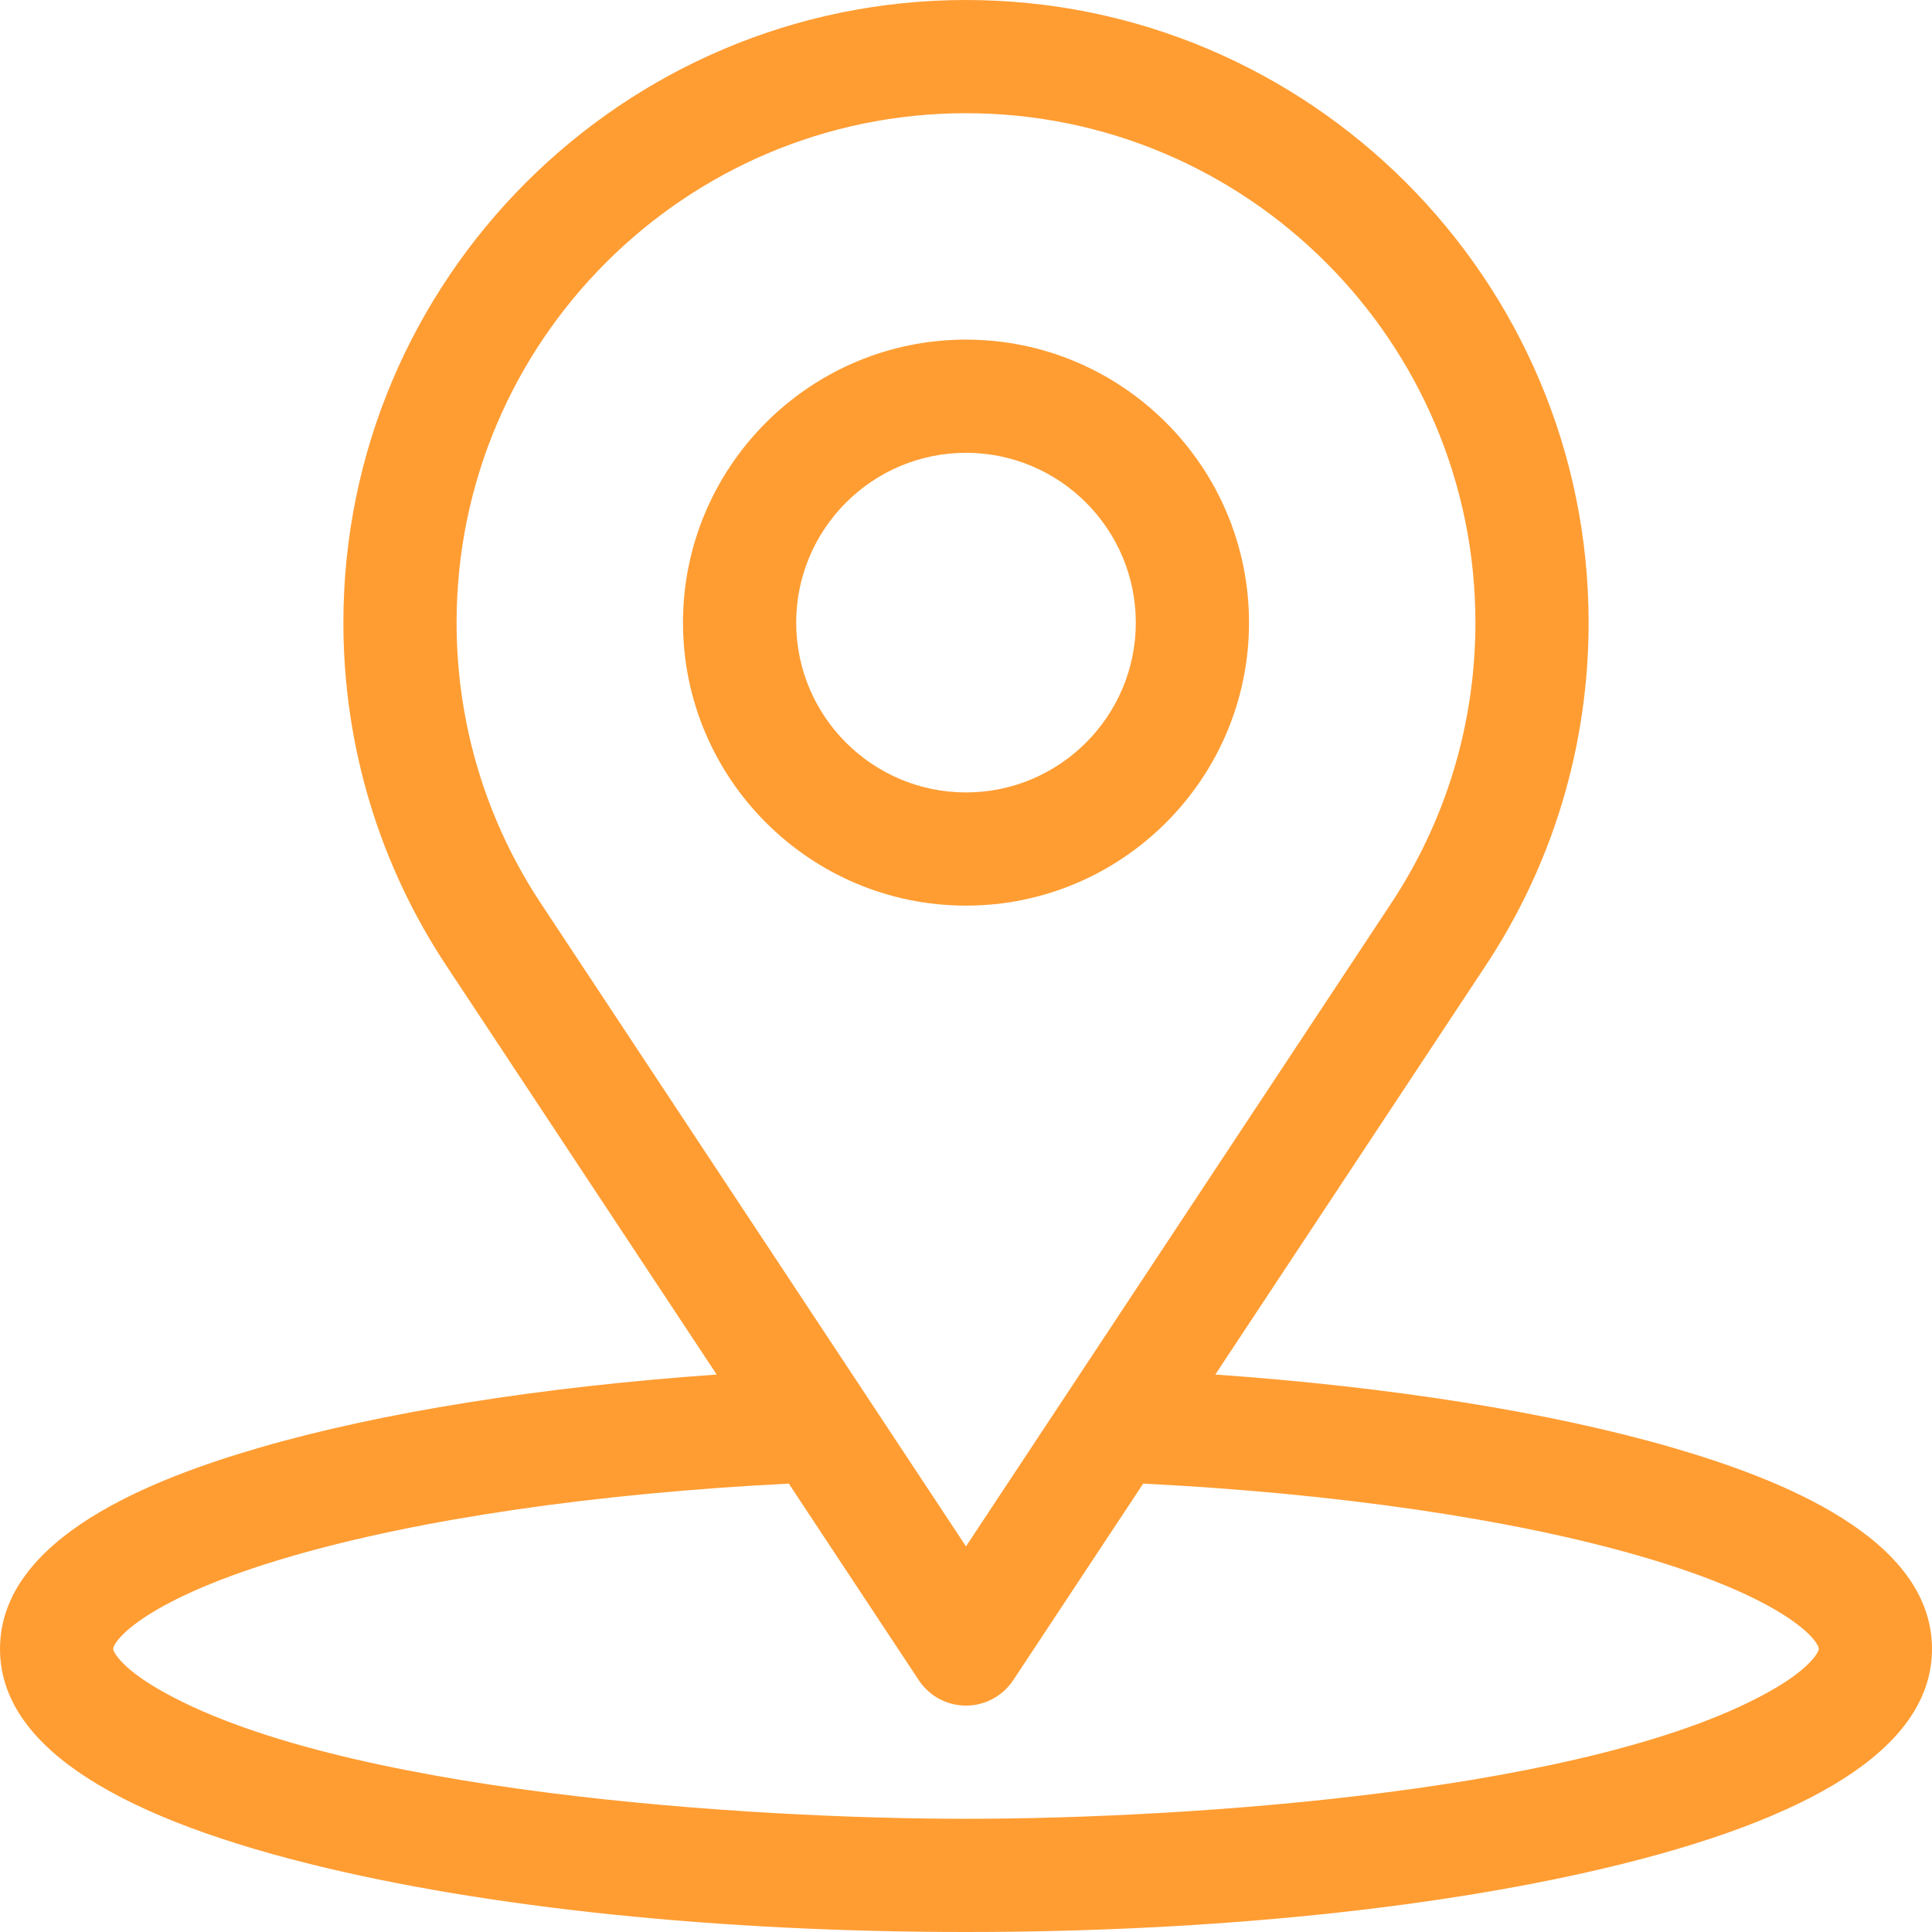
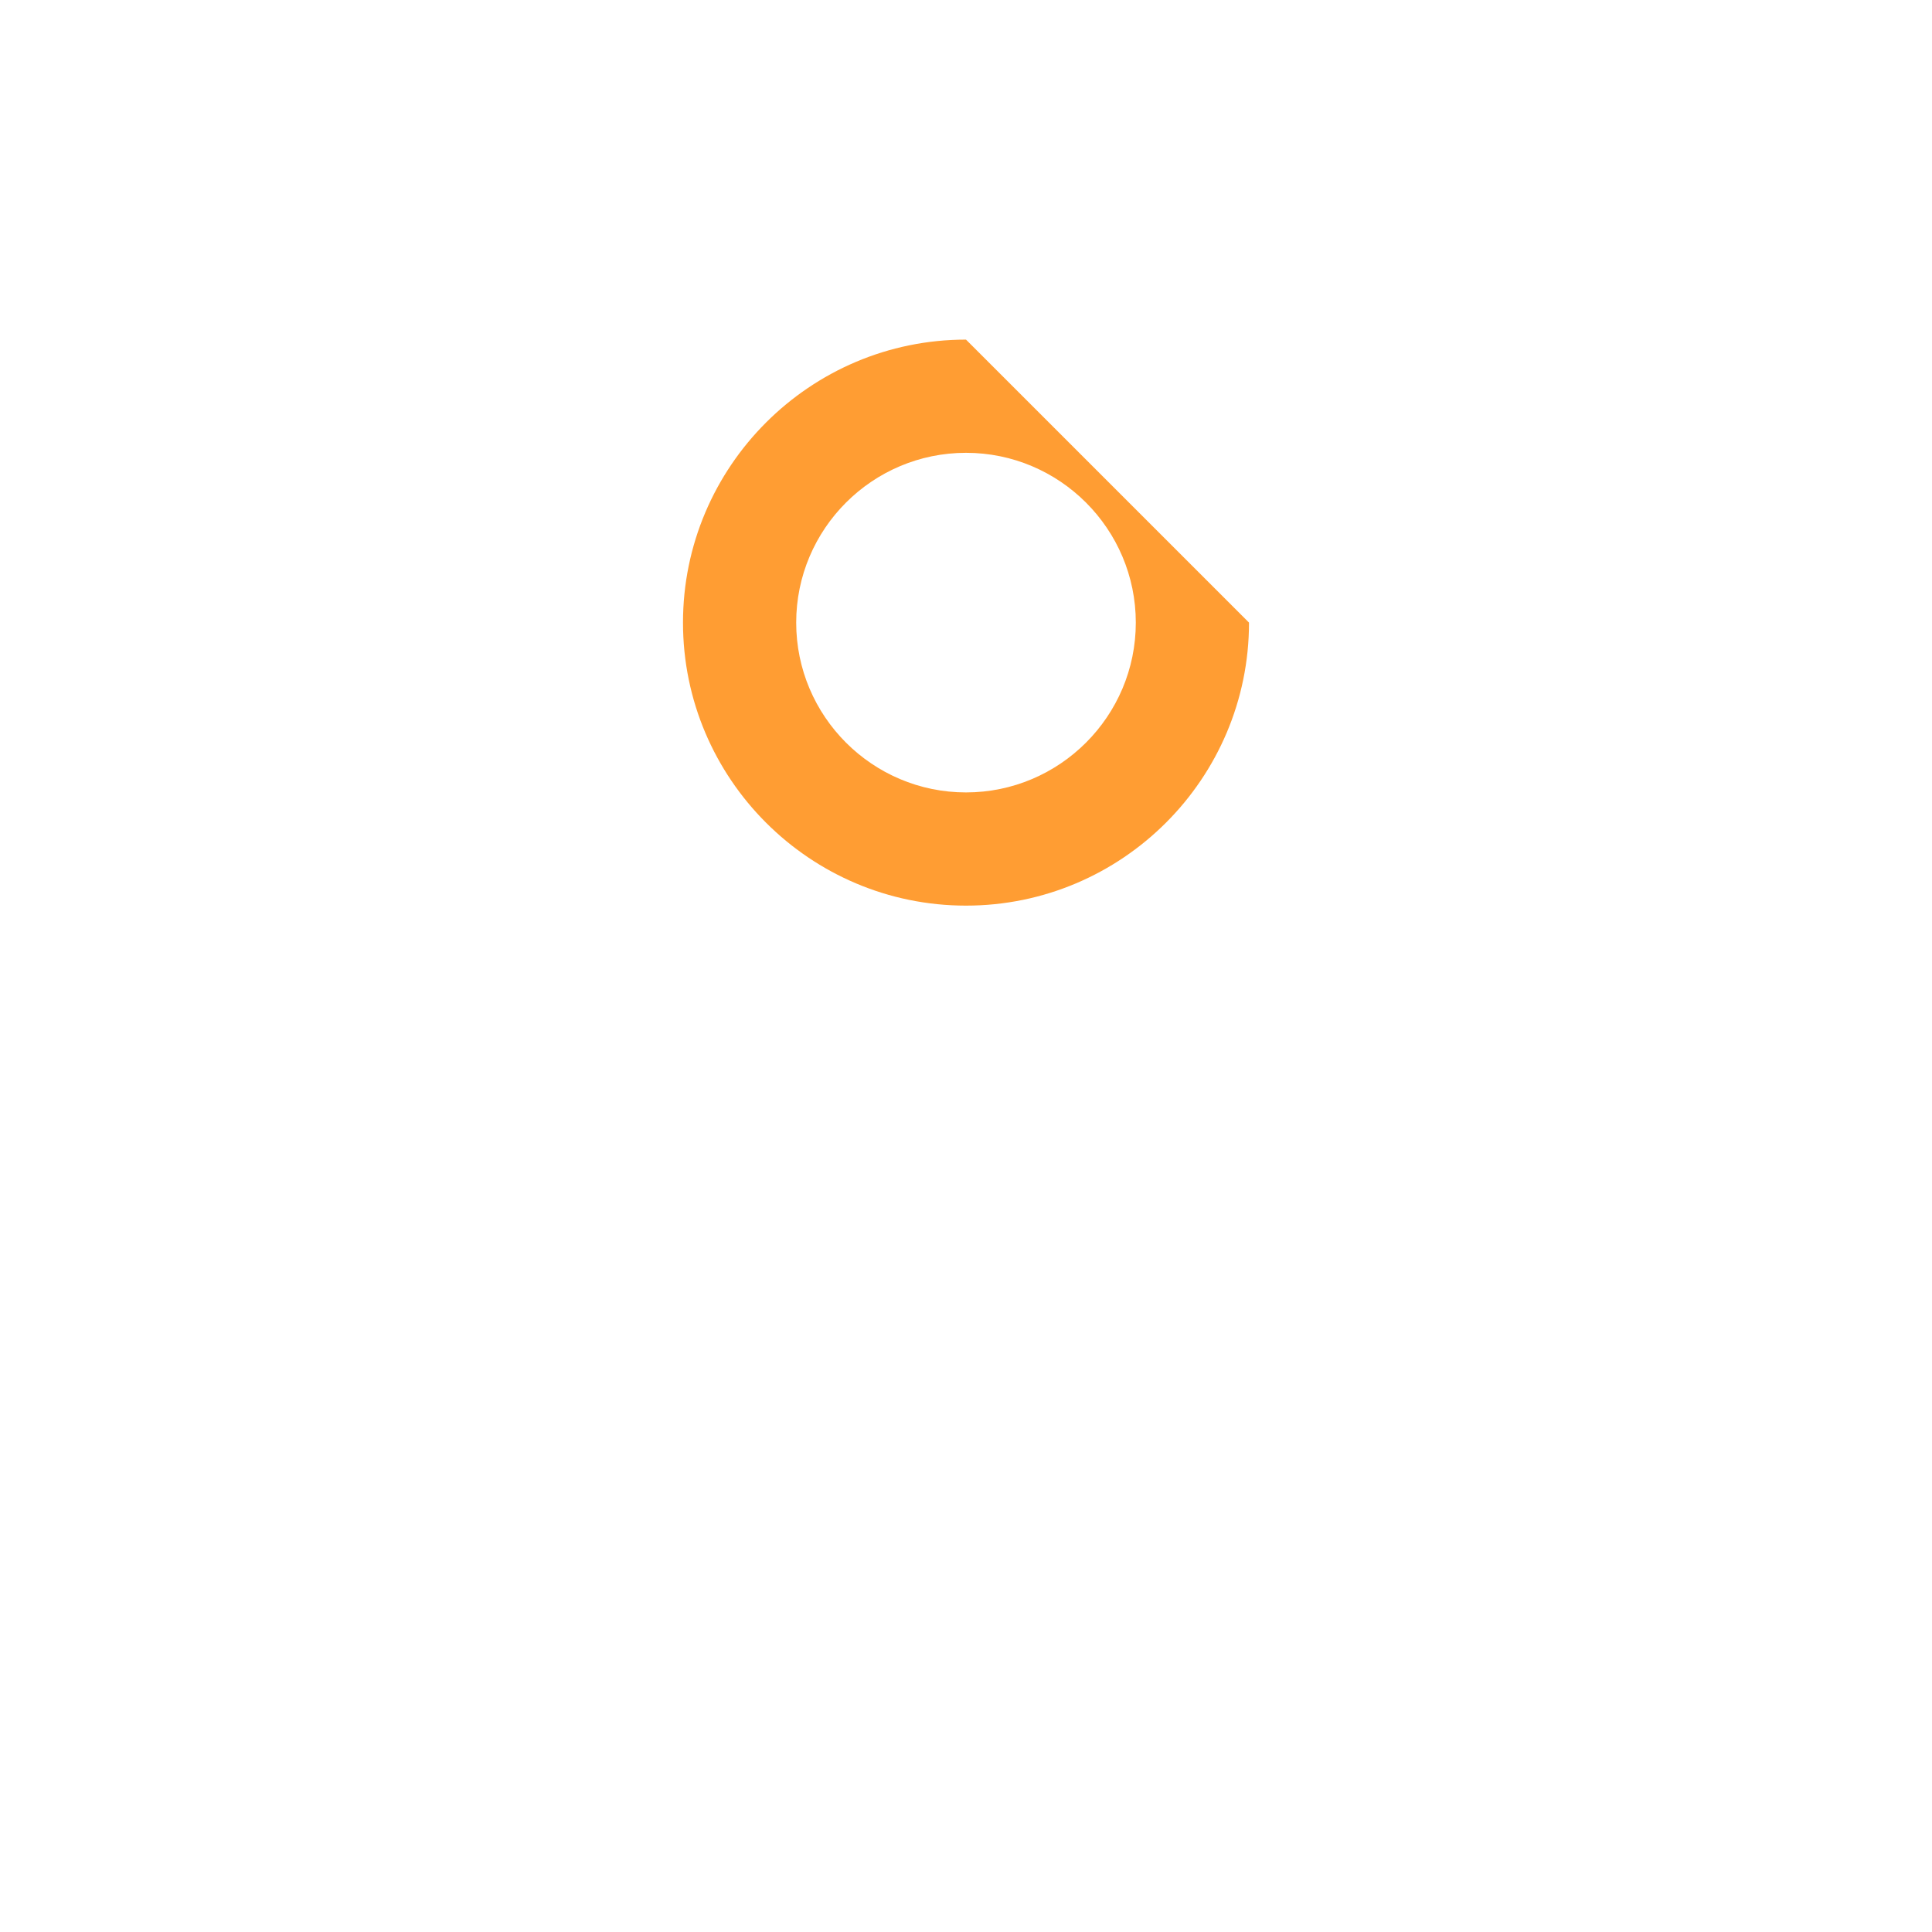
<svg xmlns="http://www.w3.org/2000/svg" version="1.1" id="Capa_1" fill="#ff9d33" height="512" width="512" x="0px" y="0px" viewBox="0 0 512 512" style="enable-background:new 0 0 512 512;" xml:space="preserve">
  <g>
    <g>
-       <path d="M443.104,383.604c-32.209-9.345-74.491-16.063-121.034-19.336l71.207-107.698C411.414,229.43,421,197.766,421,165    C421,74.019,346.981,0,256,0S91,74.019,91,165c0,32.765,9.586,64.429,27.681,91.509l71.248,107.759    c-46.543,3.273-88.825,9.992-121.033,19.336C40.569,391.822,0,407.465,0,437c0,24.257,27.648,43.43,82.176,56.983    C128.916,505.602,190.648,512,256,512c65.353,0,127.084-6.398,173.824-18.017C484.353,480.43,512,461.258,512,437    C512,407.458,471.413,391.817,443.104,383.604z M143.665,239.903C128.837,217.712,121,191.811,121,165    c0-74.439,60.561-135,135-135s135,60.561,135,135c0,26.812-7.838,52.713-22.706,74.963L256,409.803L143.665,239.903z     M470.395,447.416C423.799,474.746,314.798,482,256,482c-56.113,0-167.036-6.807-214.395-34.584C32.065,441.82,30,437.716,30,437    c0-2.158,8.409-13.313,47.255-24.584c34.068-9.884,80.617-16.665,131.784-19.245l34.449,52.102    c2.777,4.2,7.477,6.727,12.512,6.727s9.735-2.527,12.512-6.727l34.449-52.102c51.167,2.581,97.716,9.361,131.784,19.245    C473.591,423.687,482,434.842,482,437C482,437.716,479.935,441.82,470.395,447.416z" />
-     </g>
+       </g>
  </g>
  <g>
    <g>
-       <path d="M256,90c-41.355,0-75,33.645-75,75s33.645,75,75,75c41.355,0,75-33.645,75-75S297.355,90,256,90z M256,210    c-24.813,0-45-20.187-45-45s20.187-45,45-45s45,20.187,45,45S280.813,210,256,210z" />
+       <path d="M256,90c-41.355,0-75,33.645-75,75s33.645,75,75,75c41.355,0,75-33.645,75-75z M256,210    c-24.813,0-45-20.187-45-45s20.187-45,45-45s45,20.187,45,45S280.813,210,256,210z" />
    </g>
  </g>
  <g>
</g>
  <g>
</g>
  <g>
</g>
  <g>
</g>
  <g>
</g>
  <g>
</g>
  <g>
</g>
  <g>
</g>
  <g>
</g>
  <g>
</g>
  <g>
</g>
  <g>
</g>
  <g>
</g>
  <g>
</g>
  <g>
</g>
</svg>